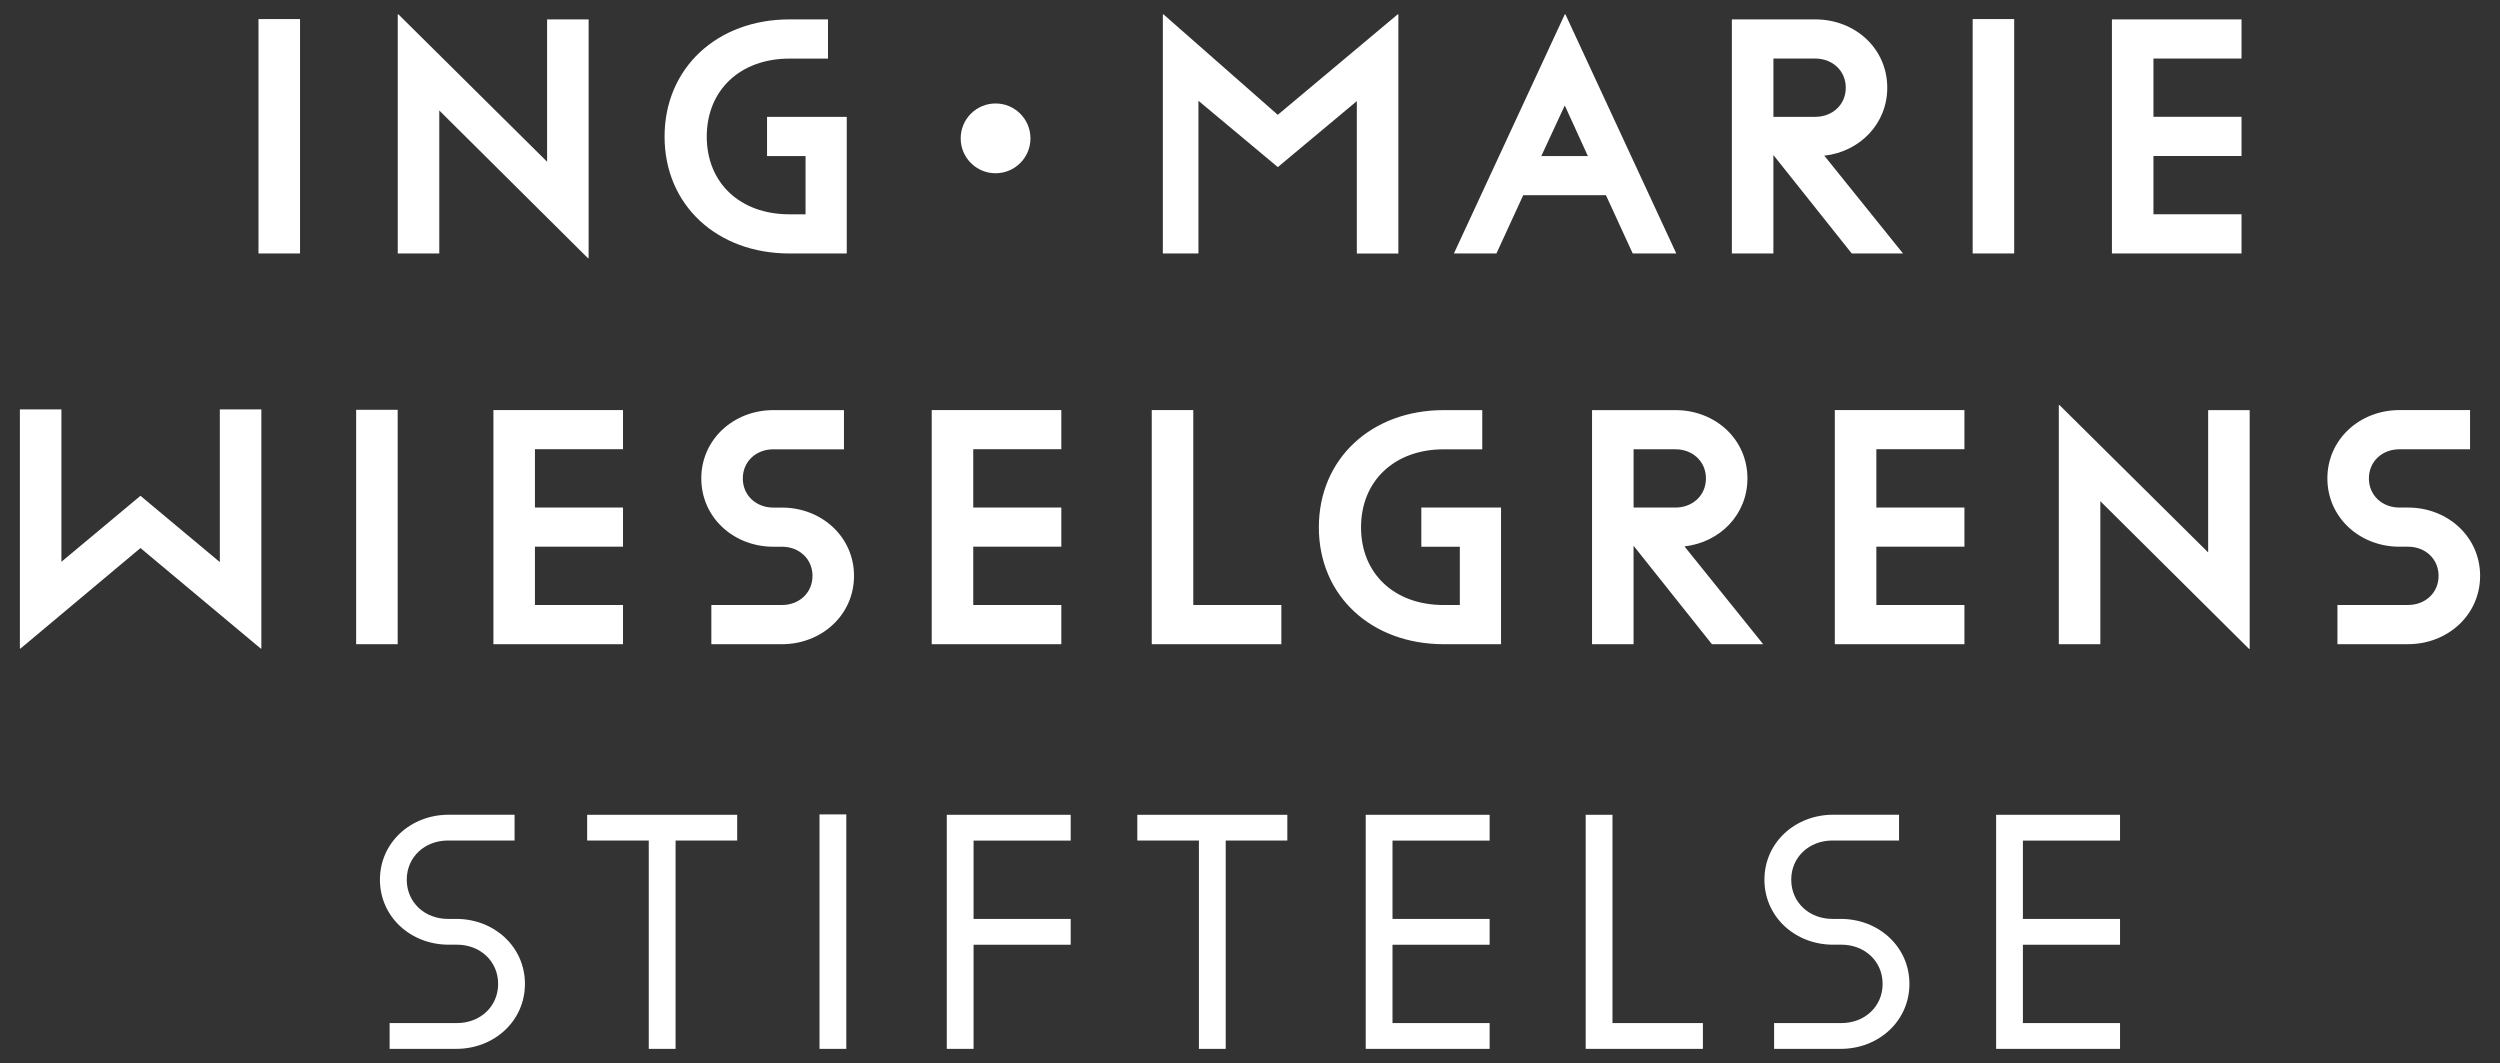
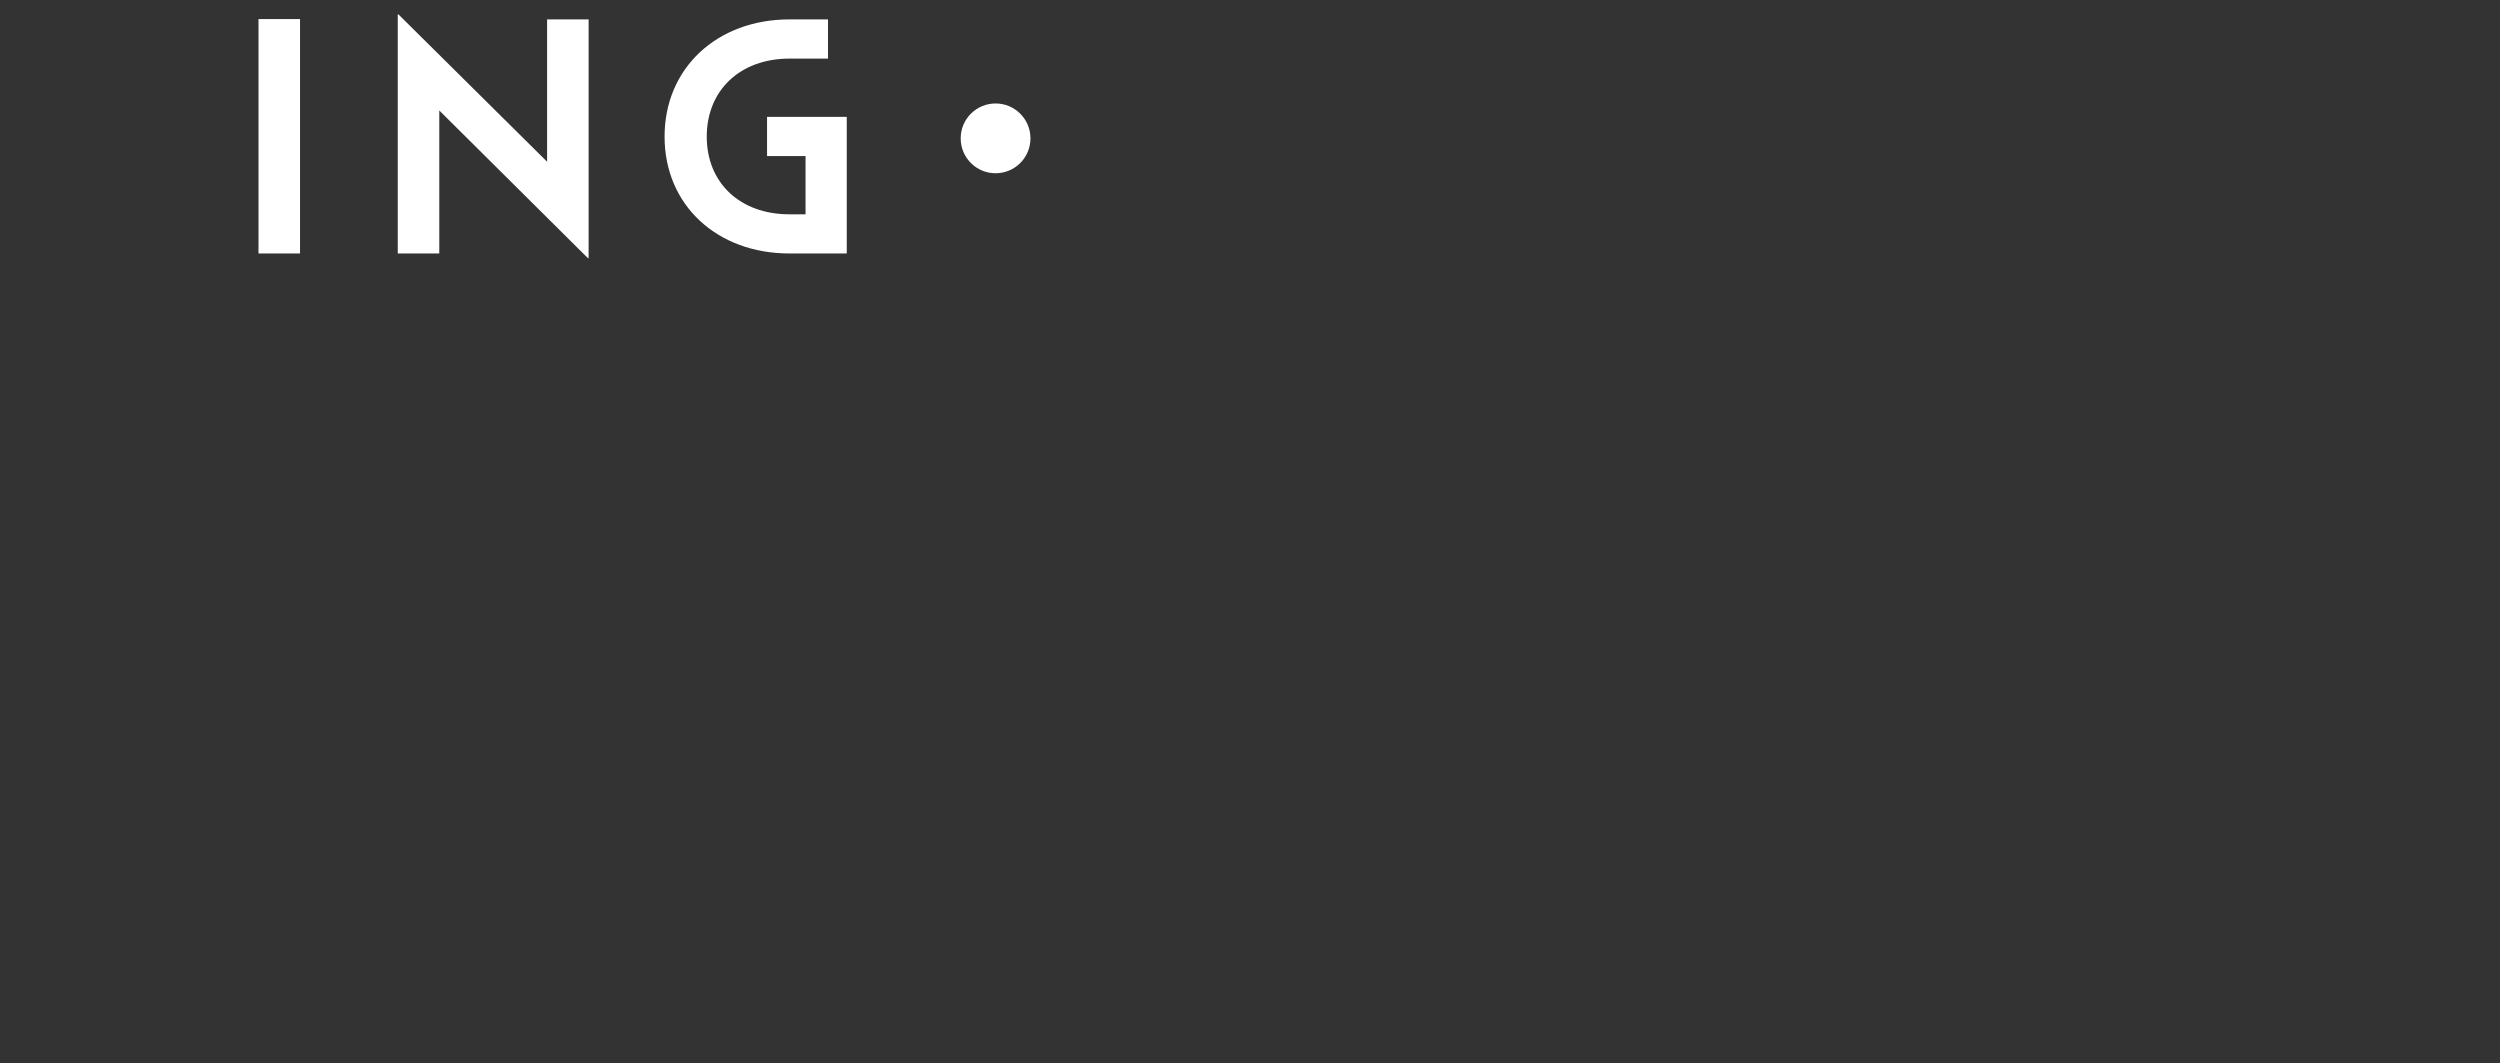
<svg xmlns="http://www.w3.org/2000/svg" id="a" viewBox="0 0 870 370">
  <rect x="0" y="0" width="870" height="370" fill="#333333" stroke="none" />
  <defs>
    <style>.b{fill:#fff;}</style>
  </defs>
  <path class="b" d="m89.96,88.21h14.45V6.63h-14.45v81.58h0ZM190.39,6.75v49.53L138.65,5h-.23v83.21h14.45v-49.76l51.74,51.4h.23V6.75h-14.45Zm104.28,33.91h-27.74v13.64h13.4v20.28h-5.59c-17.25,0-28.79-10.96-28.79-27.04s11.54-27.15,28.79-27.15h13.4V6.75h-13.4c-25.17,0-43.47,16.9-43.47,40.79s18.3,40.67,43.47,40.67h19.93v-47.55h0Z" />
-   <path class="b" d="m486.39,5l-41.72,34.96-39.77-34.96h-.23v83.21h12.39v-53.14l27.62,23.08,27.5-22.96v53.03h14.45V5h-.23Zm81.81,83.21h15.15l-38.58-83.21h-.23l-38.58,83.21h14.8l9.32-20.28h28.79l9.32,20.28h0Zm-31.82-33.91l8.16-17.6,8.04,17.6h-16.2Zm125.87,33.91l-27.39-34.03c12.35-1.4,21.91-11.07,21.91-23.66,0-13.64-11.19-23.77-25.06-23.77h-29.02v81.46h14.45v-34.26l27.27,34.26h17.83Zm-30.53-67.83c5.94,0,10.61,4.2,10.61,10.14s-4.66,10.14-10.61,10.14h-14.57v-20.28h14.57Zm54.77,67.83h14.45V6.63h-14.45v81.58h0Zm93.56-67.83V6.75h-45.1v81.46h45.1v-13.64h-30.65v-20.28h30.65v-13.64h-30.65v-20.28h30.65Z" />
  <g>
-     <polygon class="b" points="7.15 225.68 48.88 190.72 90.71 225.68 90.95 225.68 90.95 142.47 76.5 142.47 76.5 195.61 48.88 172.54 21.37 195.5 21.37 142.47 6.92 142.47 6.92 225.68 7.15 225.68 7.15 225.68" />
-     <path class="b" d="m123.94,224.18h14.45v-81.58h-14.45v81.58h0Zm92.87-67.83v-13.64h-45.1v81.46h45.1v-13.64h-30.65v-20.28h30.65v-13.64h-30.65v-20.28h30.65Zm30.74,67.83h24.59c13.75,0,25.06-10.14,25.06-23.77s-11.3-23.77-25.06-23.77h-3.03c-5.94,0-10.61-4.2-10.61-10.14s4.66-10.14,10.61-10.14h24.59v-13.64h-24.59c-13.75,0-25.06,10.14-25.06,23.77s11.3,23.77,25.06,23.77h3.03c5.94,0,10.61,4.2,10.61,10.14s-4.66,10.14-10.61,10.14h-24.59v13.64h0Zm121.79-67.83v-13.64h-45.1v81.46h45.1v-13.64h-30.65v-20.28h30.65v-13.64h-30.65v-20.28h30.65Zm45.92,54.19v-67.83h-14.45v81.46h45.1v-13.64h-30.65Zm107.1-33.91h-27.74v13.64h13.4v20.28h-5.59c-17.25,0-28.79-10.96-28.79-27.04s11.54-27.15,28.79-27.15h13.4v-13.64h-13.4c-25.17,0-43.47,16.9-43.47,40.79s18.3,40.67,43.47,40.67h19.93v-47.55h0Zm91.23,47.55l-27.39-34.03c12.35-1.4,21.91-11.07,21.91-23.66,0-13.64-11.19-23.77-25.06-23.77h-29.02v81.46h14.45v-34.26l27.27,34.26h17.83Zm-30.53-67.83c5.94,0,10.61,4.2,10.61,10.14s-4.66,10.14-10.61,10.14h-14.57v-20.28h14.57Zm100.56,0v-13.64h-45.1v81.46h45.1v-13.64h-30.65v-20.28h30.65v-13.64h-30.65v-20.28h30.65Zm84.82-13.64v49.53l-51.74-51.28h-.23v83.21h14.45v-49.76l51.74,51.4h.23v-83.09h-14.45Zm44.99,81.46h24.59c13.75,0,25.06-10.14,25.06-23.77s-11.3-23.77-25.06-23.77h-3.03c-5.94,0-10.61-4.2-10.61-10.14s4.66-10.14,10.61-10.14h24.59v-13.64h-24.59c-13.75,0-25.06,10.14-25.06,23.77s11.3,23.77,25.06,23.77h3.03c5.94,0,10.61,4.2,10.61,10.14s-4.66,10.14-10.61,10.14h-24.59v13.64h0Z" />
-   </g>
-   <path class="b" d="m135.6,365h23.19c13.17,0,23.89-9.67,23.89-22.61s-10.72-22.61-23.89-22.61h-2.91c-8.04,0-14.33-5.71-14.33-13.64s6.29-13.64,14.33-13.64h23.19v-8.97h-22.96c-13.17,0-23.89,9.67-23.89,22.61s10.72,22.61,23.89,22.61h2.91c8.04,0,14.33,5.71,14.33,13.64s-6.29,13.64-14.33,13.64h-23.43v8.97h0Zm90.18,0h9.32v-72.49h21.44v-8.97h-52.21v8.97h21.44v72.49h0Zm59.41,0h9.32v-81.58h-9.32v81.58h0Zm87.41-72.49v-8.97h-43.12v81.46h9.32v-36.24h33.8v-8.97h-33.8v-27.27h33.8Zm44.63,72.49h9.32v-72.49h21.44v-8.97h-52.21v8.97h21.44v72.49h0Zm101.16-72.49v-8.97h-43.12v81.46h43.12v-8.97h-33.8v-27.27h33.8v-8.97h-33.8v-27.27h33.8Zm42.75,63.52v-72.49h-9.32v81.46h40.79v-8.97h-31.47Zm56.26,8.97h23.19c13.17,0,23.89-9.67,23.89-22.61s-10.72-22.61-23.89-22.61h-2.91c-8.04,0-14.33-5.71-14.33-13.64s6.29-13.64,14.33-13.64h23.19v-8.97h-22.96c-13.17,0-23.89,9.67-23.89,22.61s10.72,22.61,23.89,22.61h2.91c8.04,0,14.33,5.71,14.33,13.64s-6.29,13.64-14.33,13.64h-23.43v8.97h0Zm120.37-72.49v-8.97h-43.12v81.46h43.12v-8.97h-33.8v-27.27h33.8v-8.97h-33.8v-27.27h33.8Z" />
+     </g>
  <path class="b" d="m346.46,60.29c6.71,0,12.14-5.43,12.14-12.14s-5.43-12.14-12.14-12.14-12.14,5.43-12.14,12.14,5.43,12.14,12.14,12.14h0Z" />
</svg>